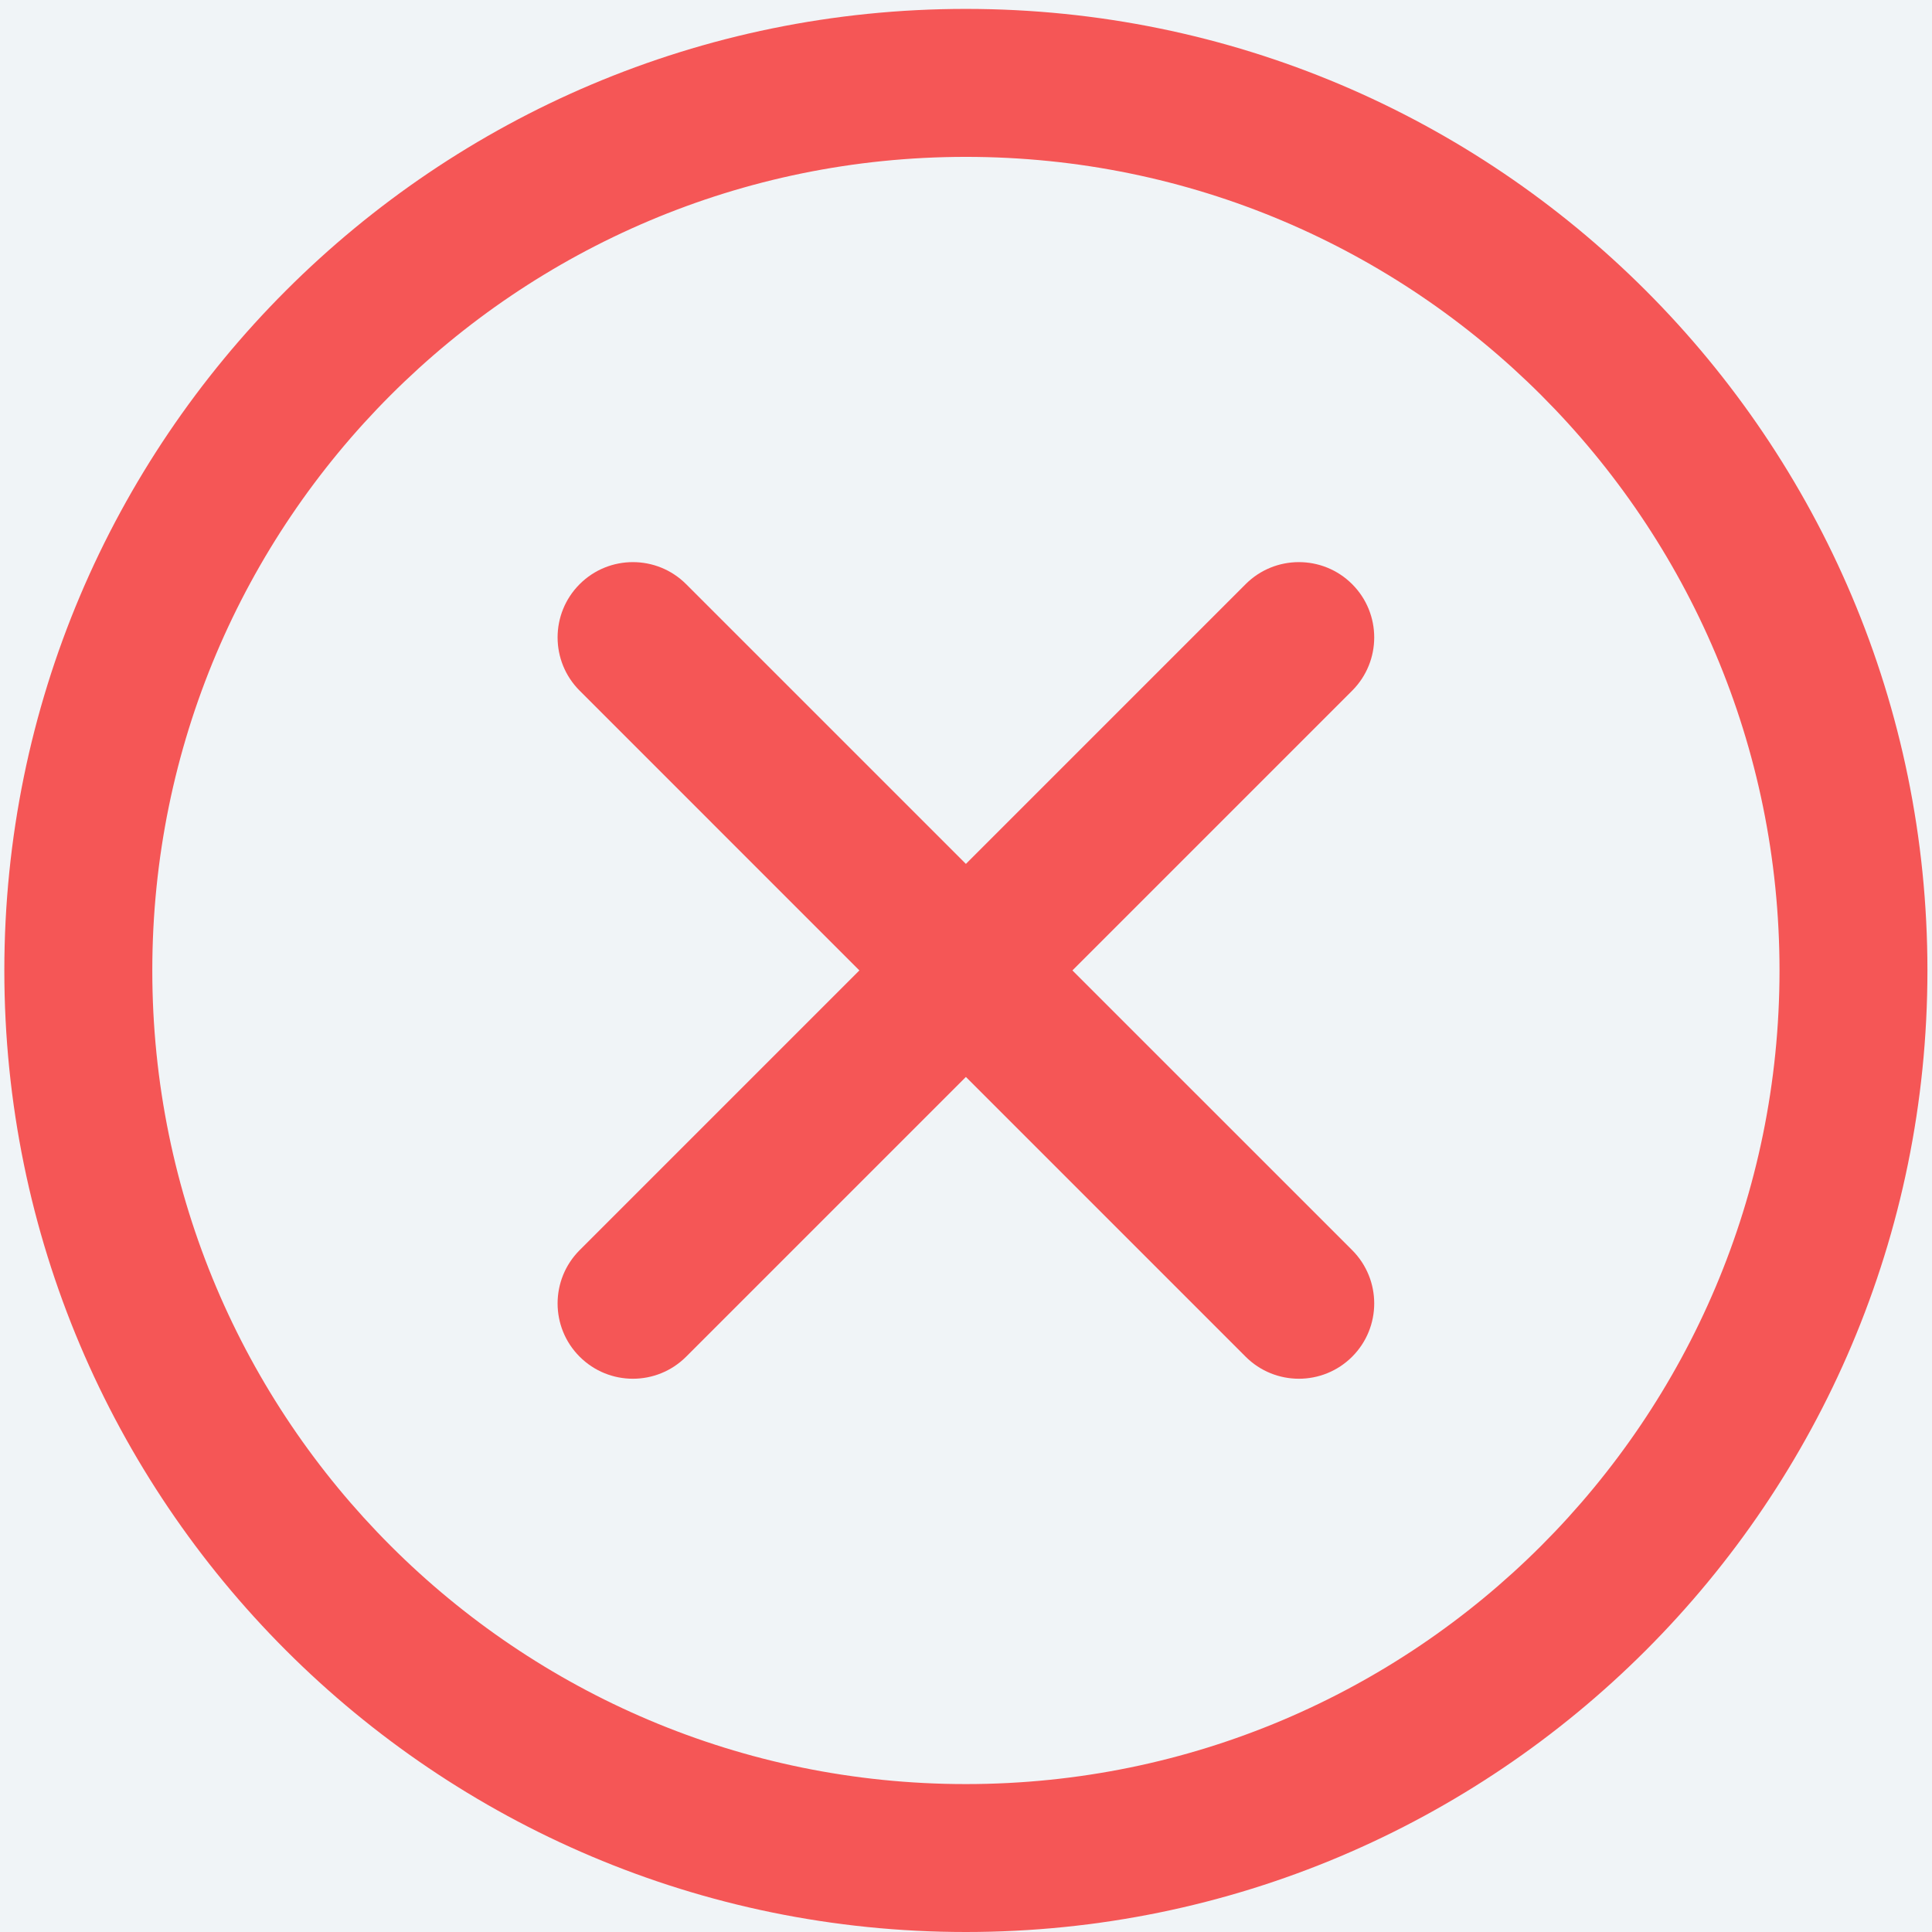
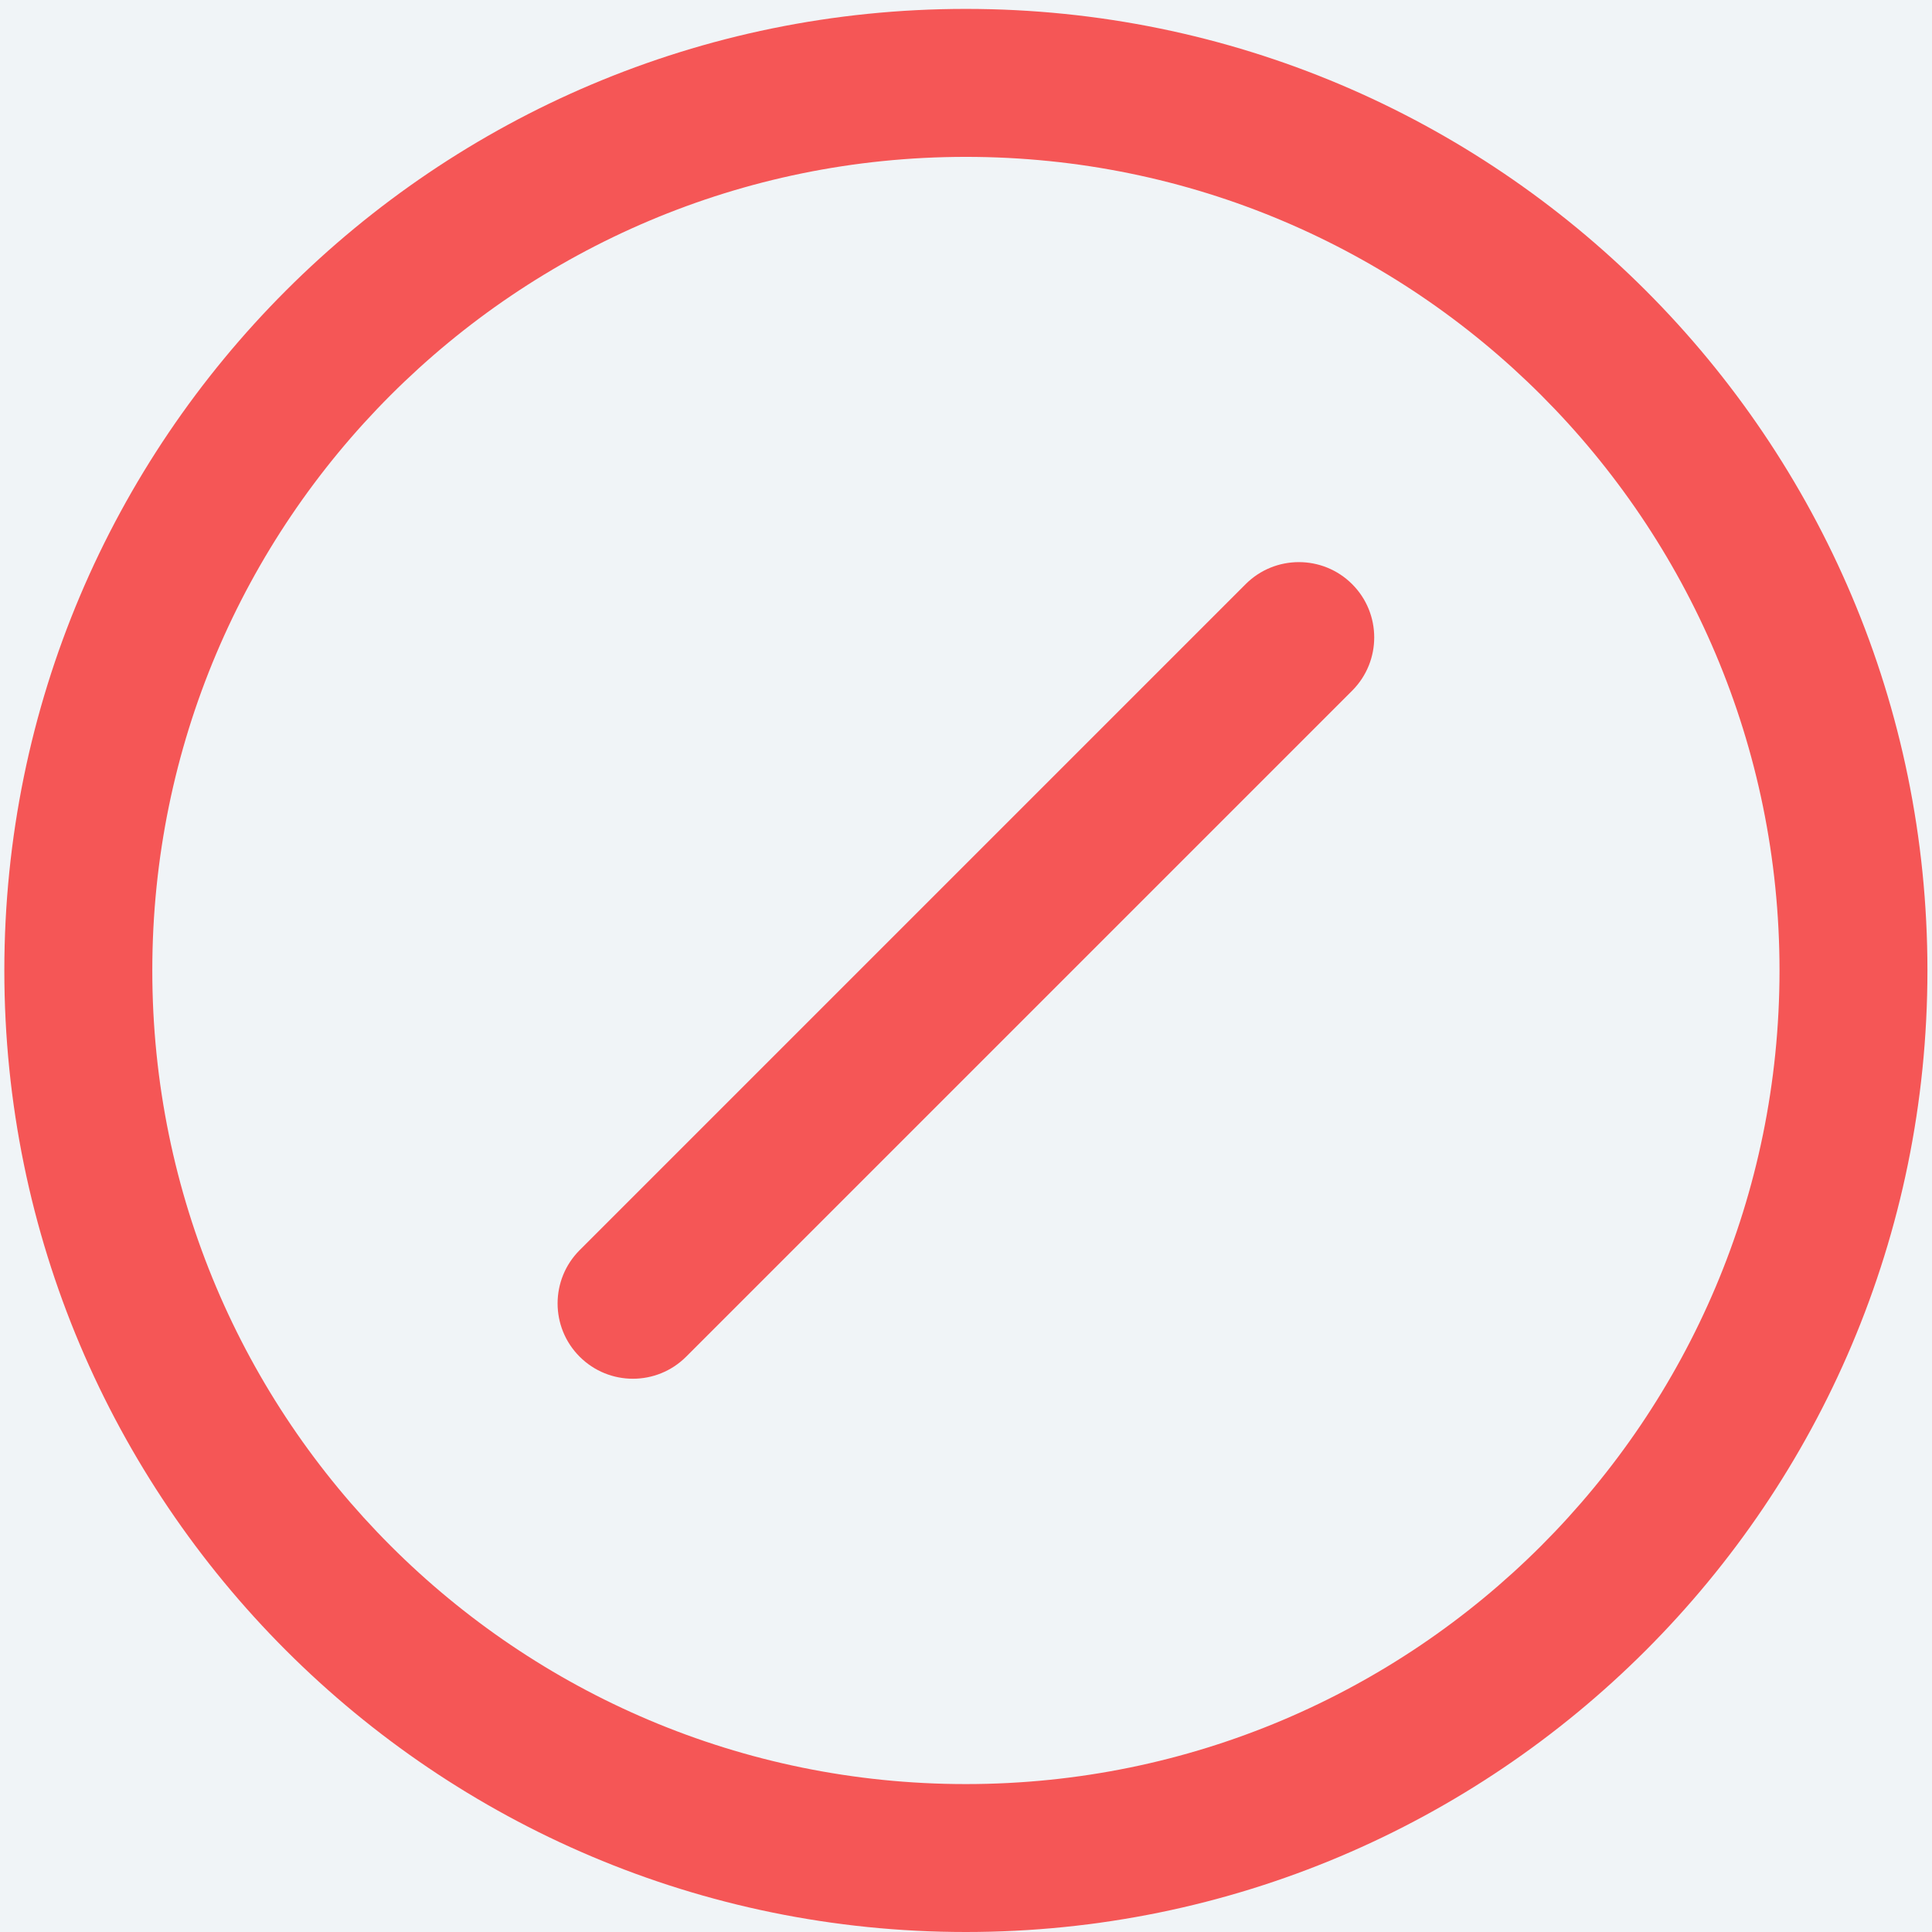
<svg xmlns="http://www.w3.org/2000/svg" fill="none" viewBox="0 0 41 41" height="41" width="41">
  <rect fill="#1E1E1E" height="41" width="41" />
  <rect fill="#F0F4F7" transform="translate(-60 -1114)" height="1542" width="1440" />
  <path fill="#F55656" d="M20.497 3.329C10.962 3.329 3.232 11.059 3.232 20.595C3.232 30.13 10.962 37.861 20.497 37.861C30.033 37.861 37.764 30.13 37.764 20.595C37.764 11.059 30.033 3.329 20.497 3.329ZM0.092 20.595C0.092 9.325 9.228 0.189 20.497 0.189C31.767 0.189 40.903 9.325 40.903 20.595C40.903 31.864 31.767 41 20.497 41C9.228 41 0.092 31.864 0.092 20.595Z" clip-rule="evenodd" fill-rule="evenodd" />
-   <path fill="#F55656" d="M12.301 12.397C12.925 11.773 13.937 11.773 14.561 12.397L28.695 26.53C29.319 27.155 29.319 28.167 28.695 28.791C28.071 29.415 27.058 29.415 26.434 28.791L12.301 14.657C11.677 14.033 11.677 13.021 12.301 12.397Z" clip-rule="evenodd" fill-rule="evenodd" />
  <path fill="#F55656" d="M28.695 12.397C29.319 13.021 29.319 14.033 28.695 14.657L14.561 28.791C13.937 29.415 12.925 29.415 12.301 28.791C11.677 28.167 11.677 27.155 12.301 26.53L26.434 12.397C27.058 11.773 28.071 11.773 28.695 12.397Z" clip-rule="evenodd" fill-rule="evenodd" />
</svg>